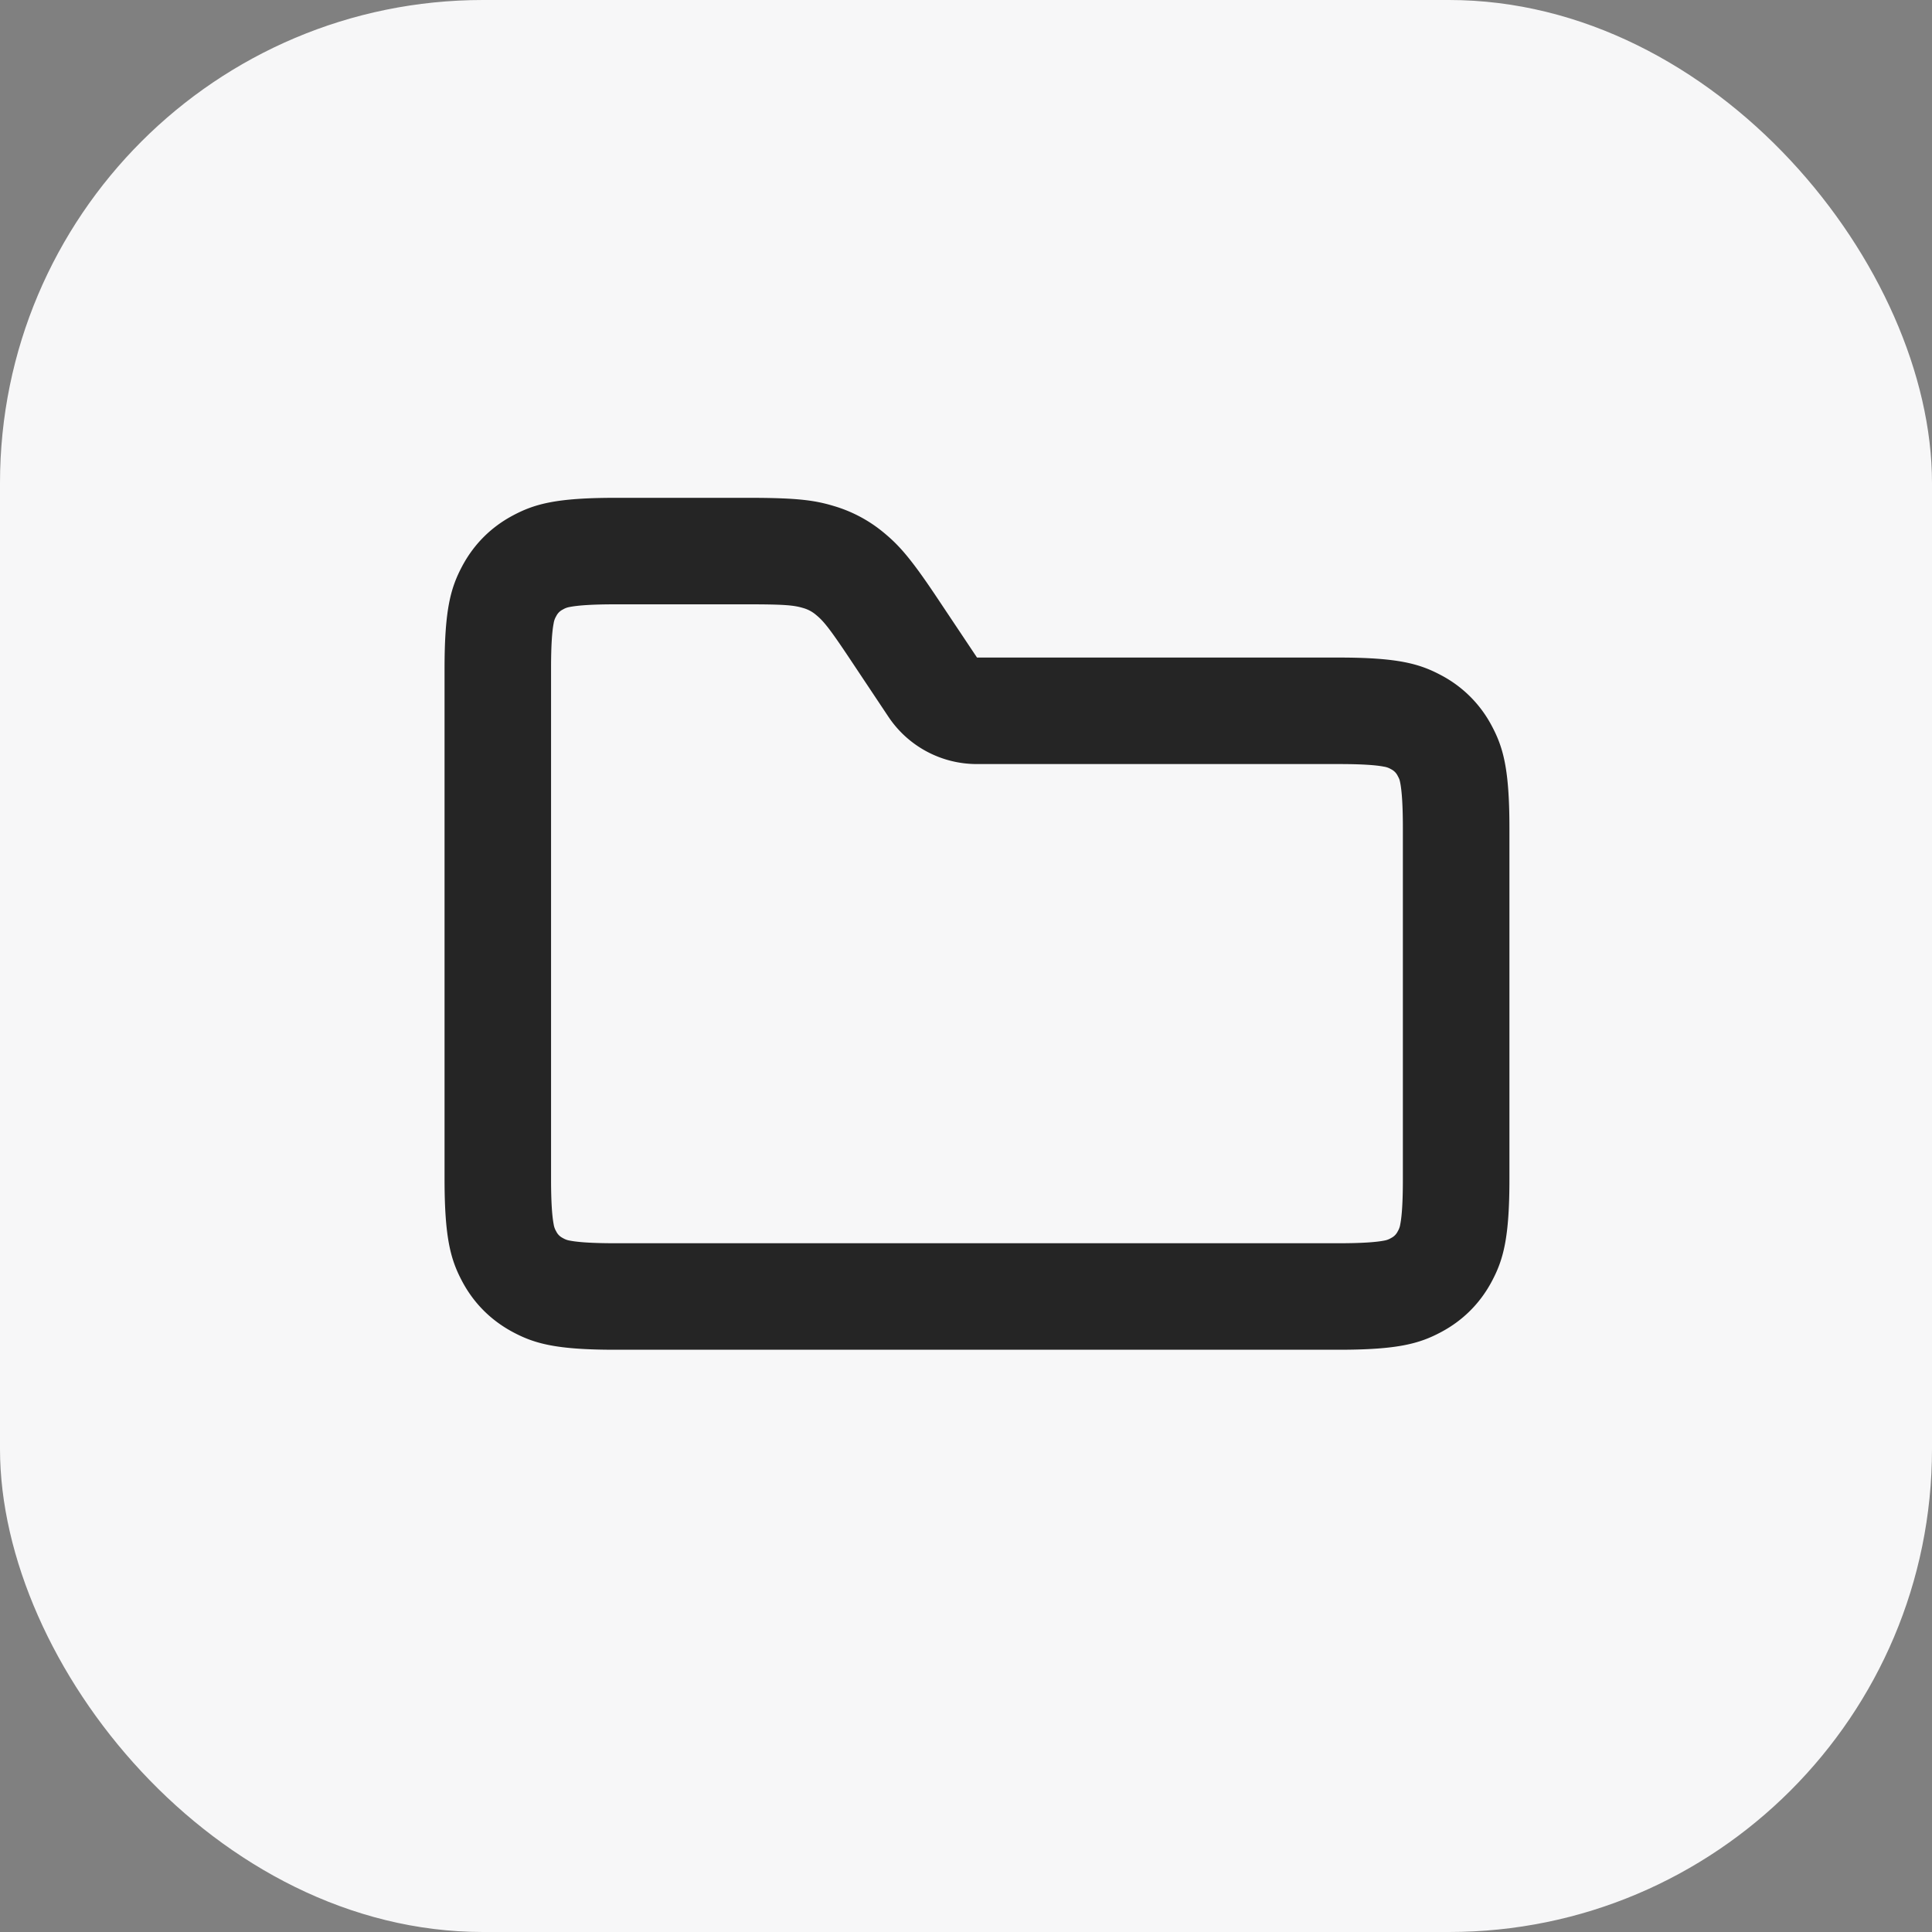
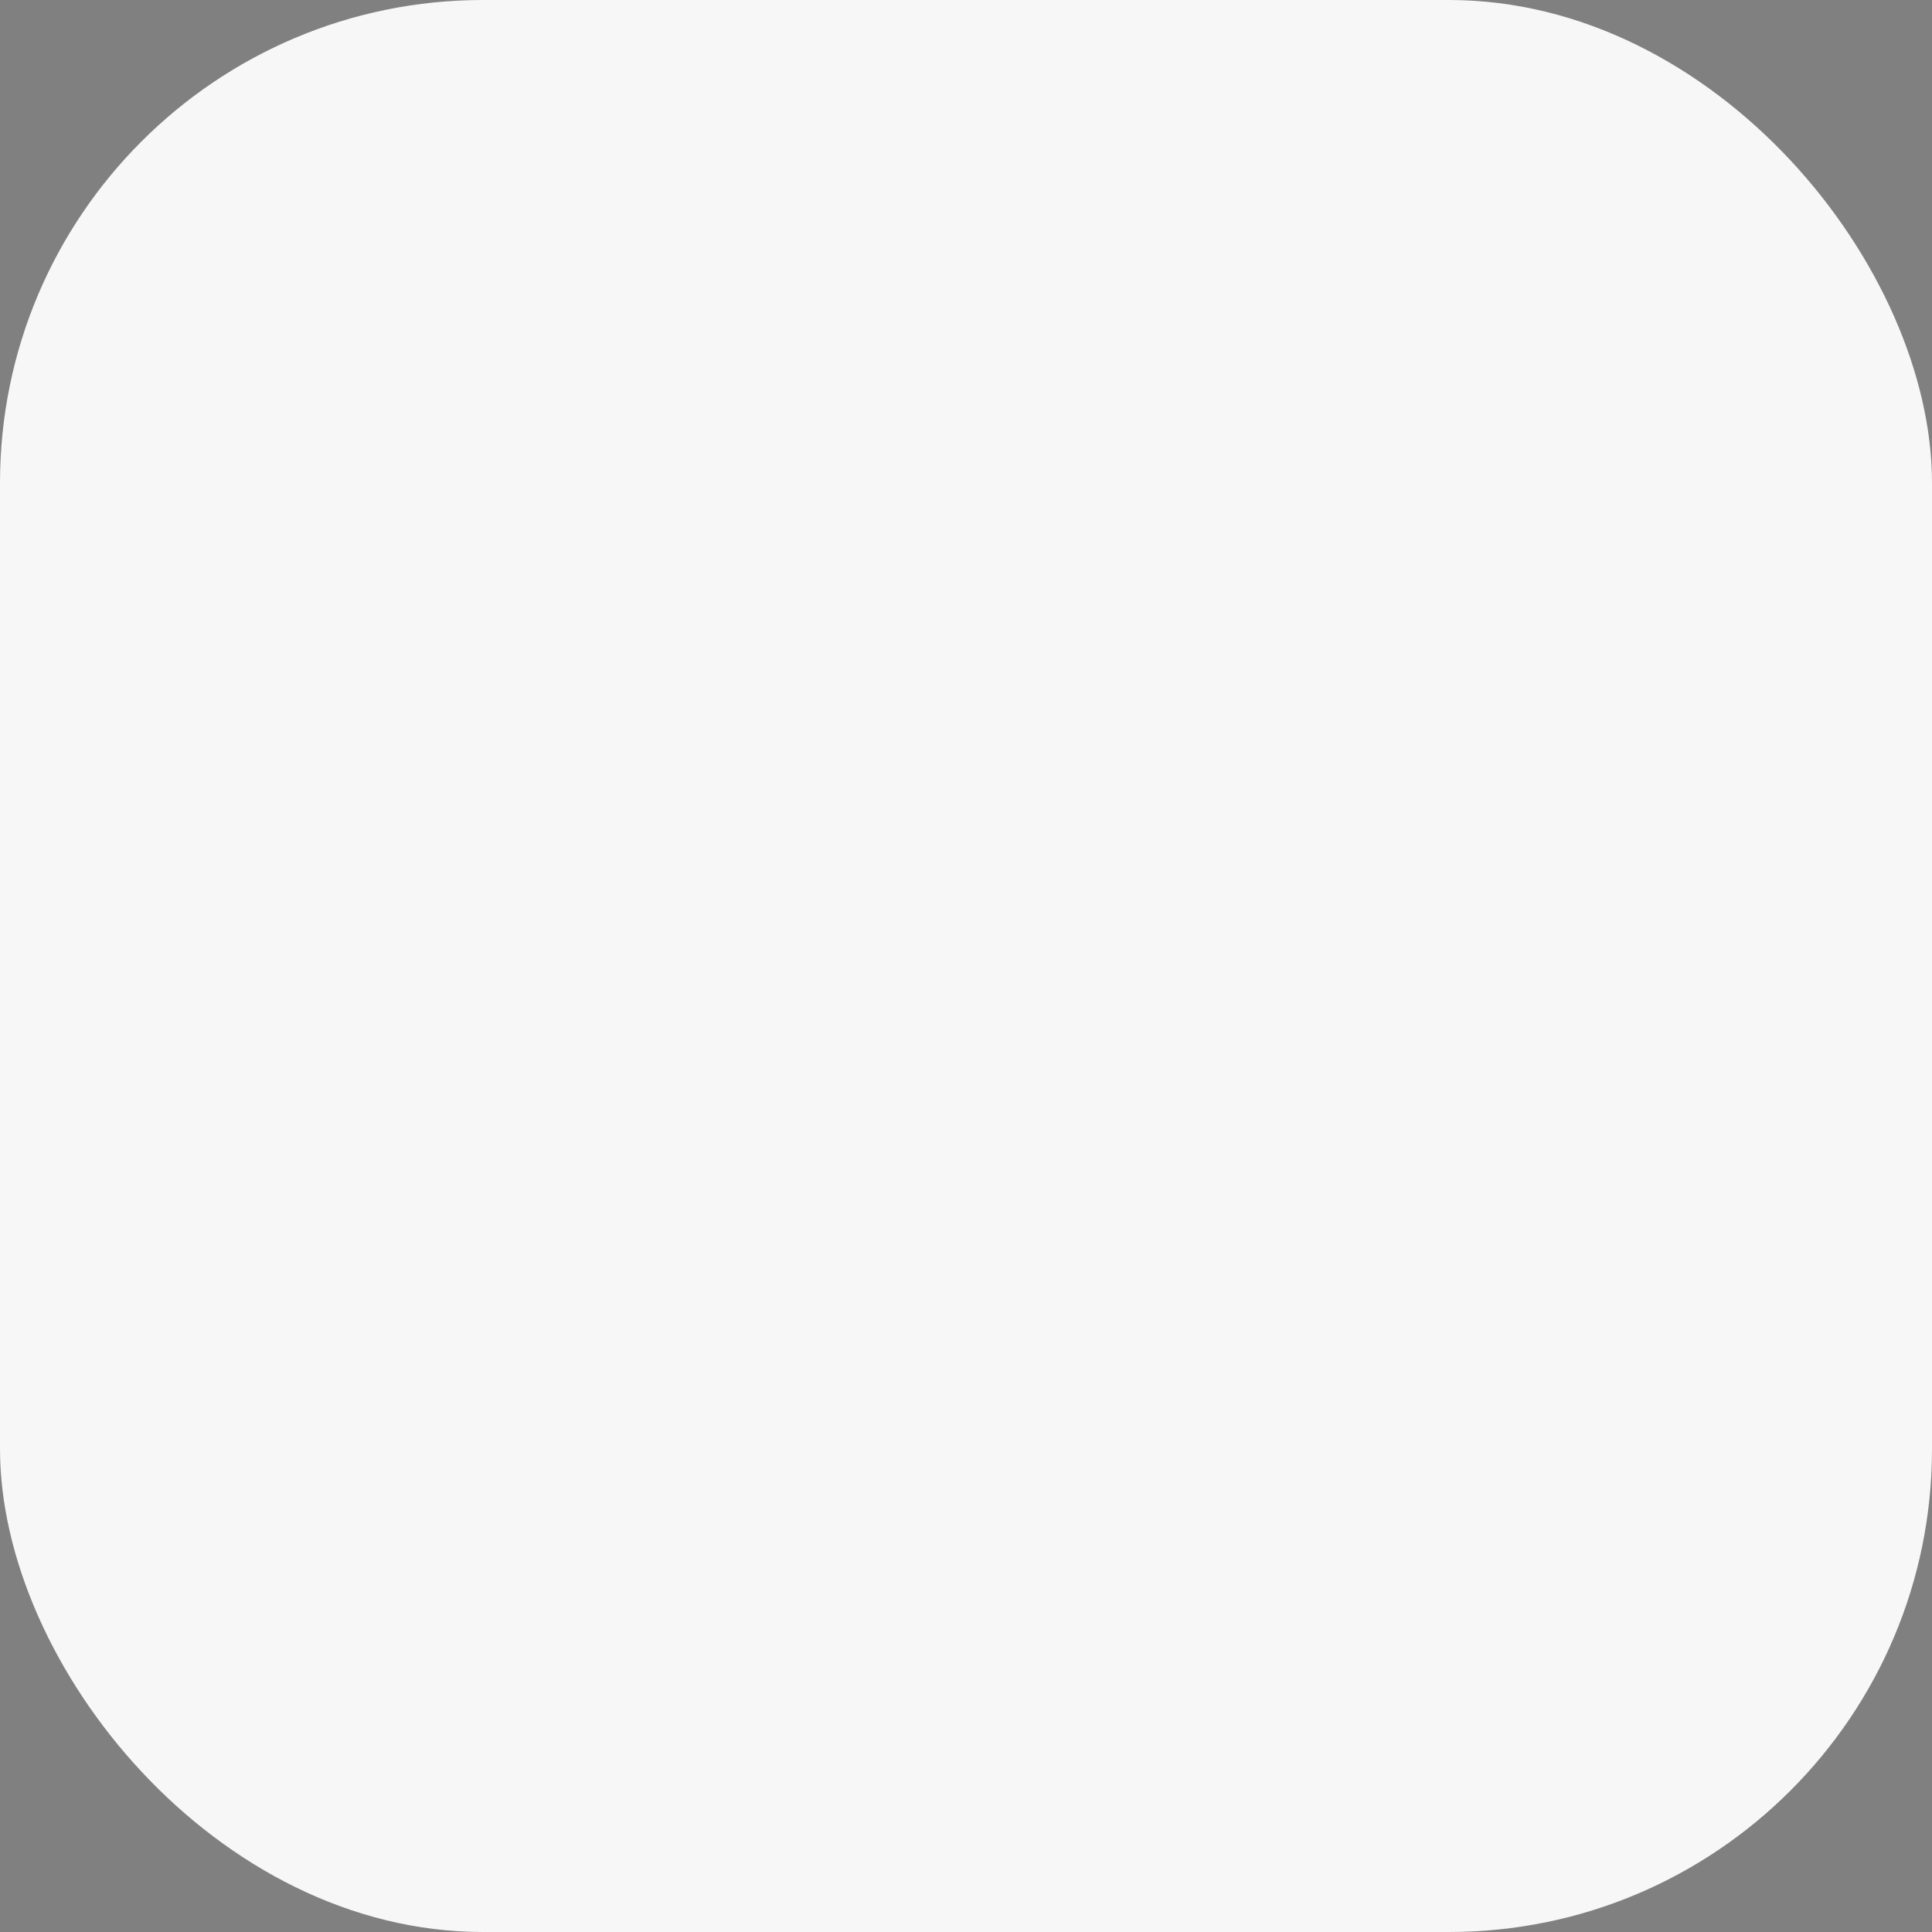
<svg xmlns="http://www.w3.org/2000/svg" width="40" height="40" fill="none">
  <rect width="100%" height="100%" fill="#808080" stroke="none" />
  <rect width="40" height="40" fill="#F7F7F8" rx="10" />
-   <path fill="#000" fill-opacity=".85" fill-rule="evenodd" d="M15.513 10.307h-2.776c-1.229 0-1.674.128-2.123.368s-.802.593-1.042 1.042-.368.894-.368 2.123v10.572c0 1.228.128 1.674.368 2.123s.593.801 1.042 1.042c.449.24.894.368 2.123.368h14.981c1.229 0 1.674-.128 2.123-.368s.802-.593 1.042-1.042.368-.895.368-2.123v-7.265c0-1.228-.128-1.674-.368-2.123a2.5 2.5 0 0 0-1.042-1.042c-.449-.24-.894-.368-2.123-.368h-7.49l-.813-1.218c-.556-.835-.798-1.103-1.11-1.362a2.9 2.9 0 0 0-1.043-.558c-.389-.117-.746-.169-1.75-.169M11.8 12.566c.171-.033.466-.054.936-.054h2.776c.737 0 .93.02 1.115.076a.7.7 0 0 1 .271.145c.15.123.273.272.682.885l.812 1.219a2.2 2.2 0 0 0 1.835.982h7.49c.47 0 .765.02.936.054a.4.4 0 0 1 .148.053.3.3 0 0 1 .137.138c.035.065.04.08.053.147.033.171.054.466.054.936v7.265c0 .47-.02.764-.054.936a.4.4 0 0 1-.053.147.3.3 0 0 1-.137.137.4.4 0 0 1-.148.054c-.171.033-.466.054-.936.054H12.737c-.47 0-.765-.021-.936-.054a.4.4 0 0 1-.147-.053.3.3 0 0 1-.138-.138.4.4 0 0 1-.053-.148c-.033-.17-.054-.465-.054-.935V13.84c0-.47.02-.765.054-.936a.4.4 0 0 1 .053-.147.3.3 0 0 1 .138-.138.4.4 0 0 1 .147-.053" clip-rule="evenodd" />
</svg>